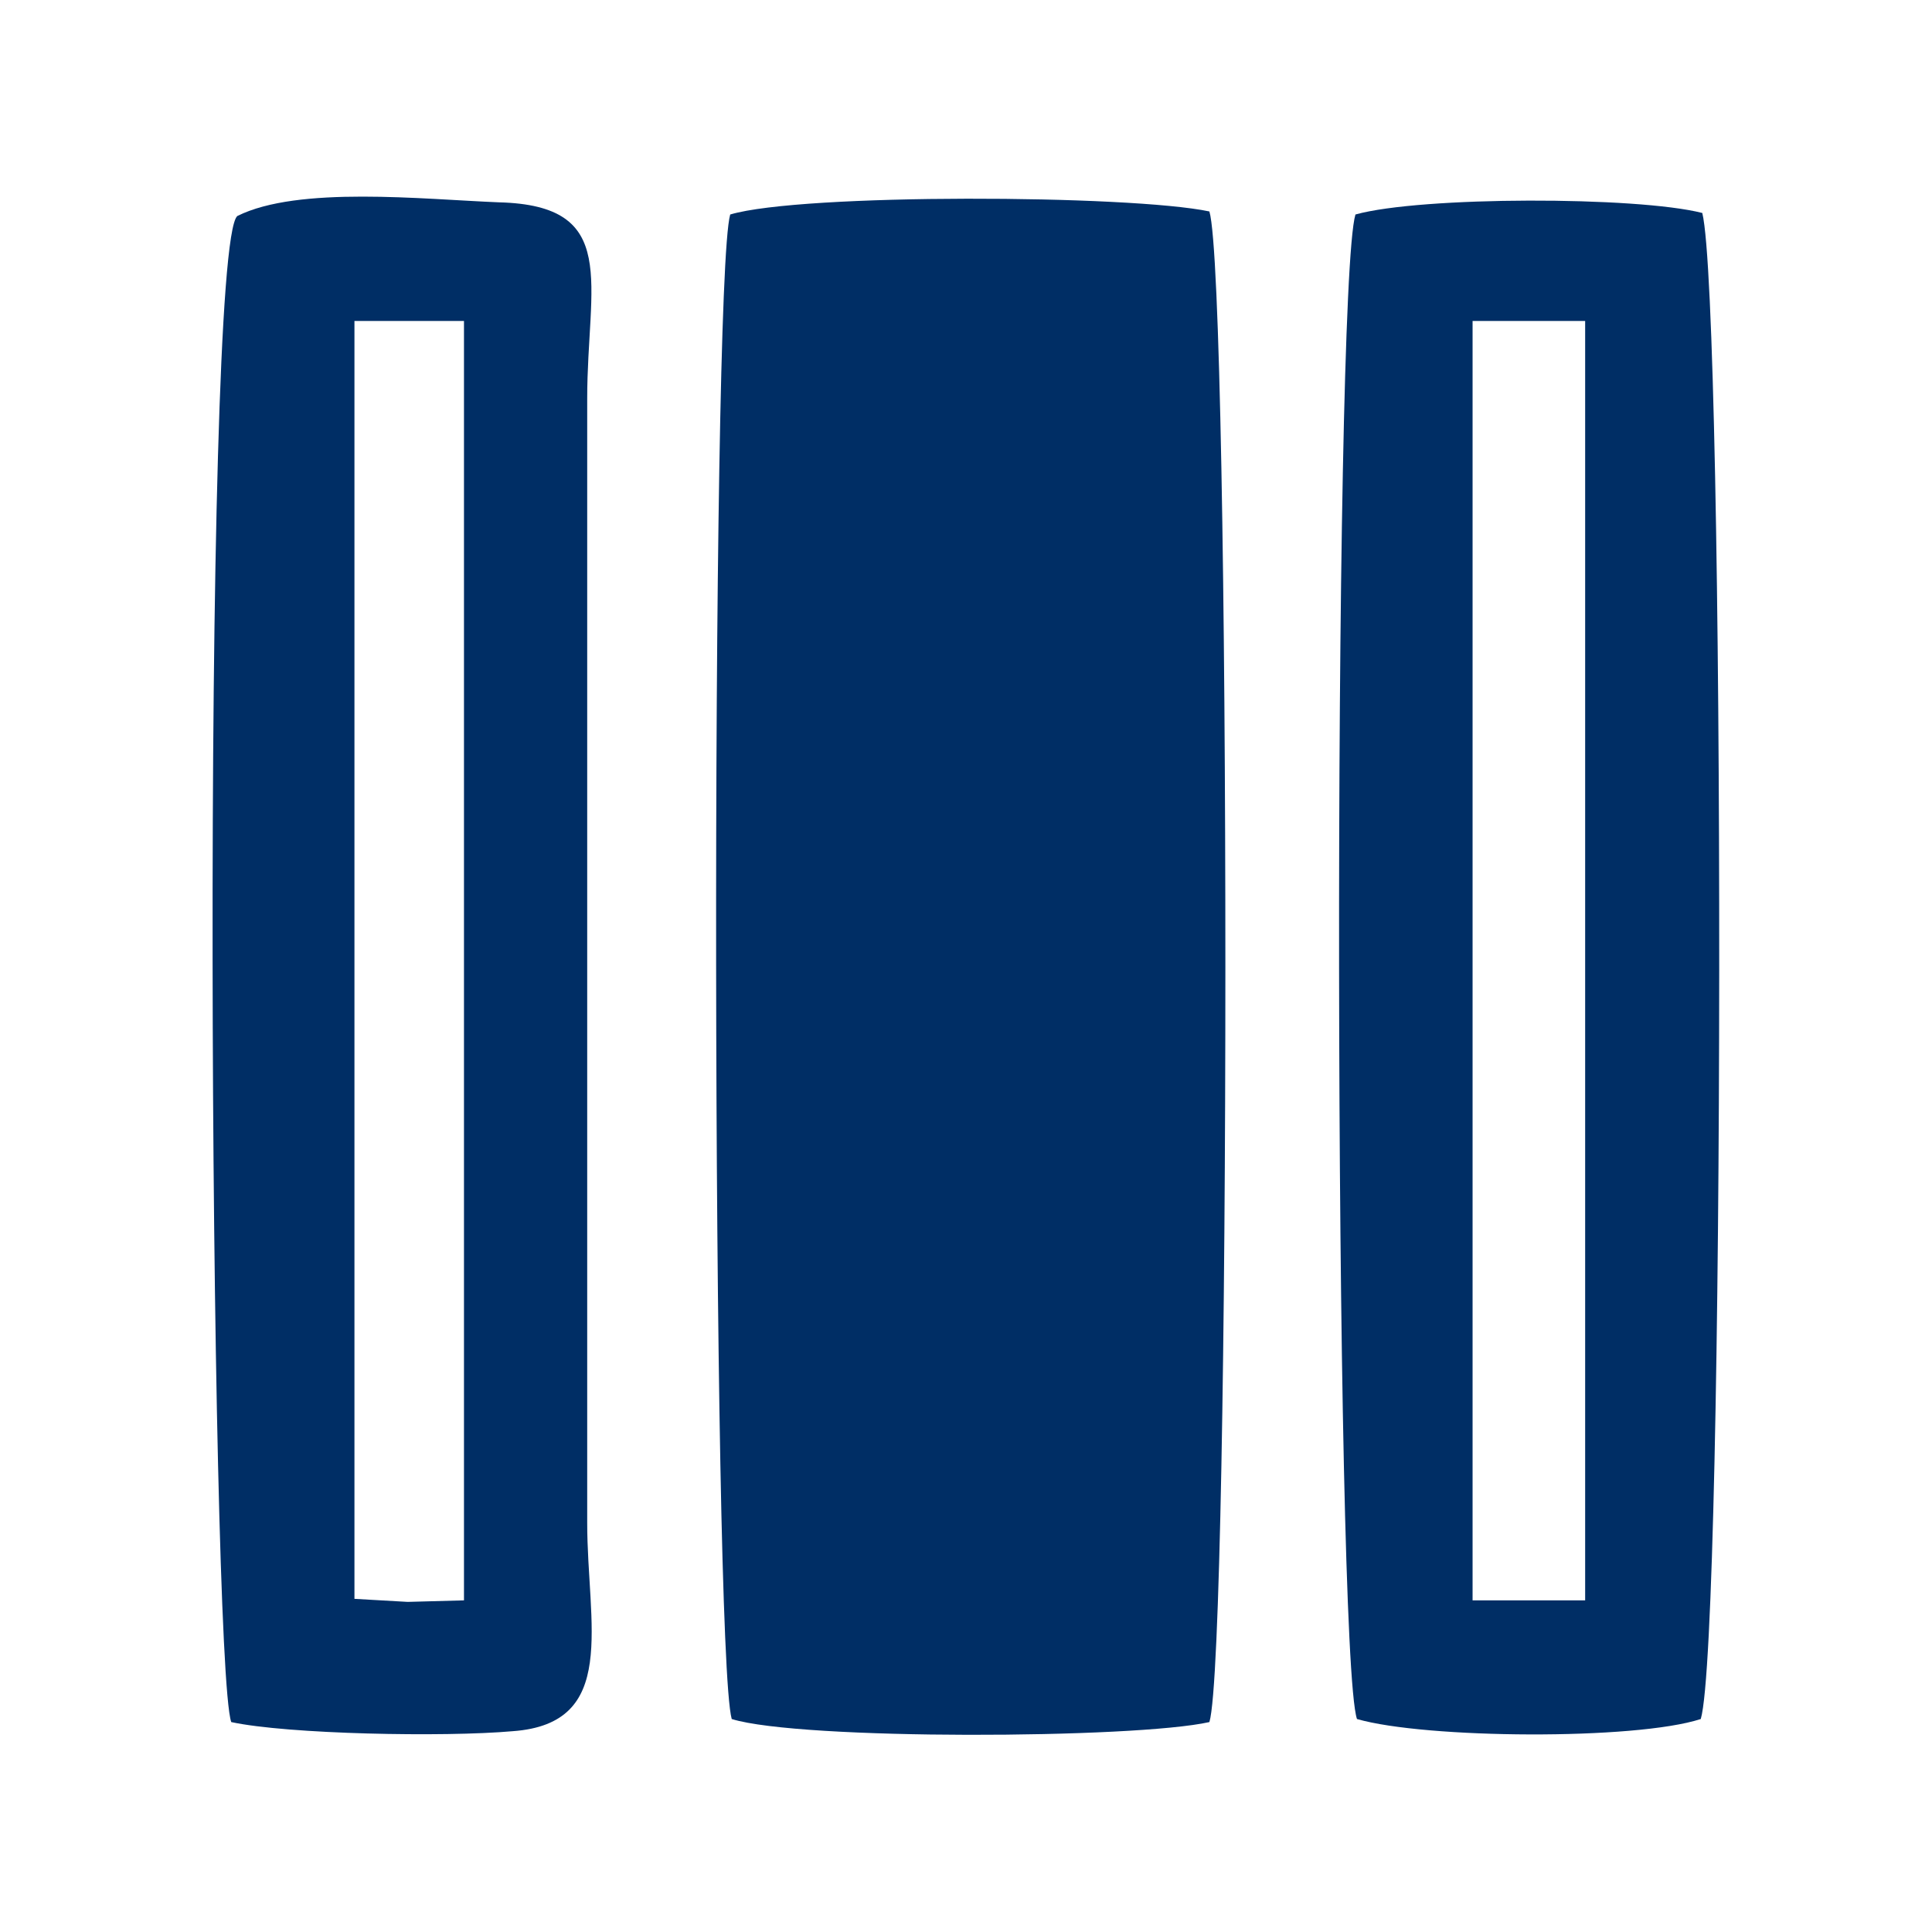
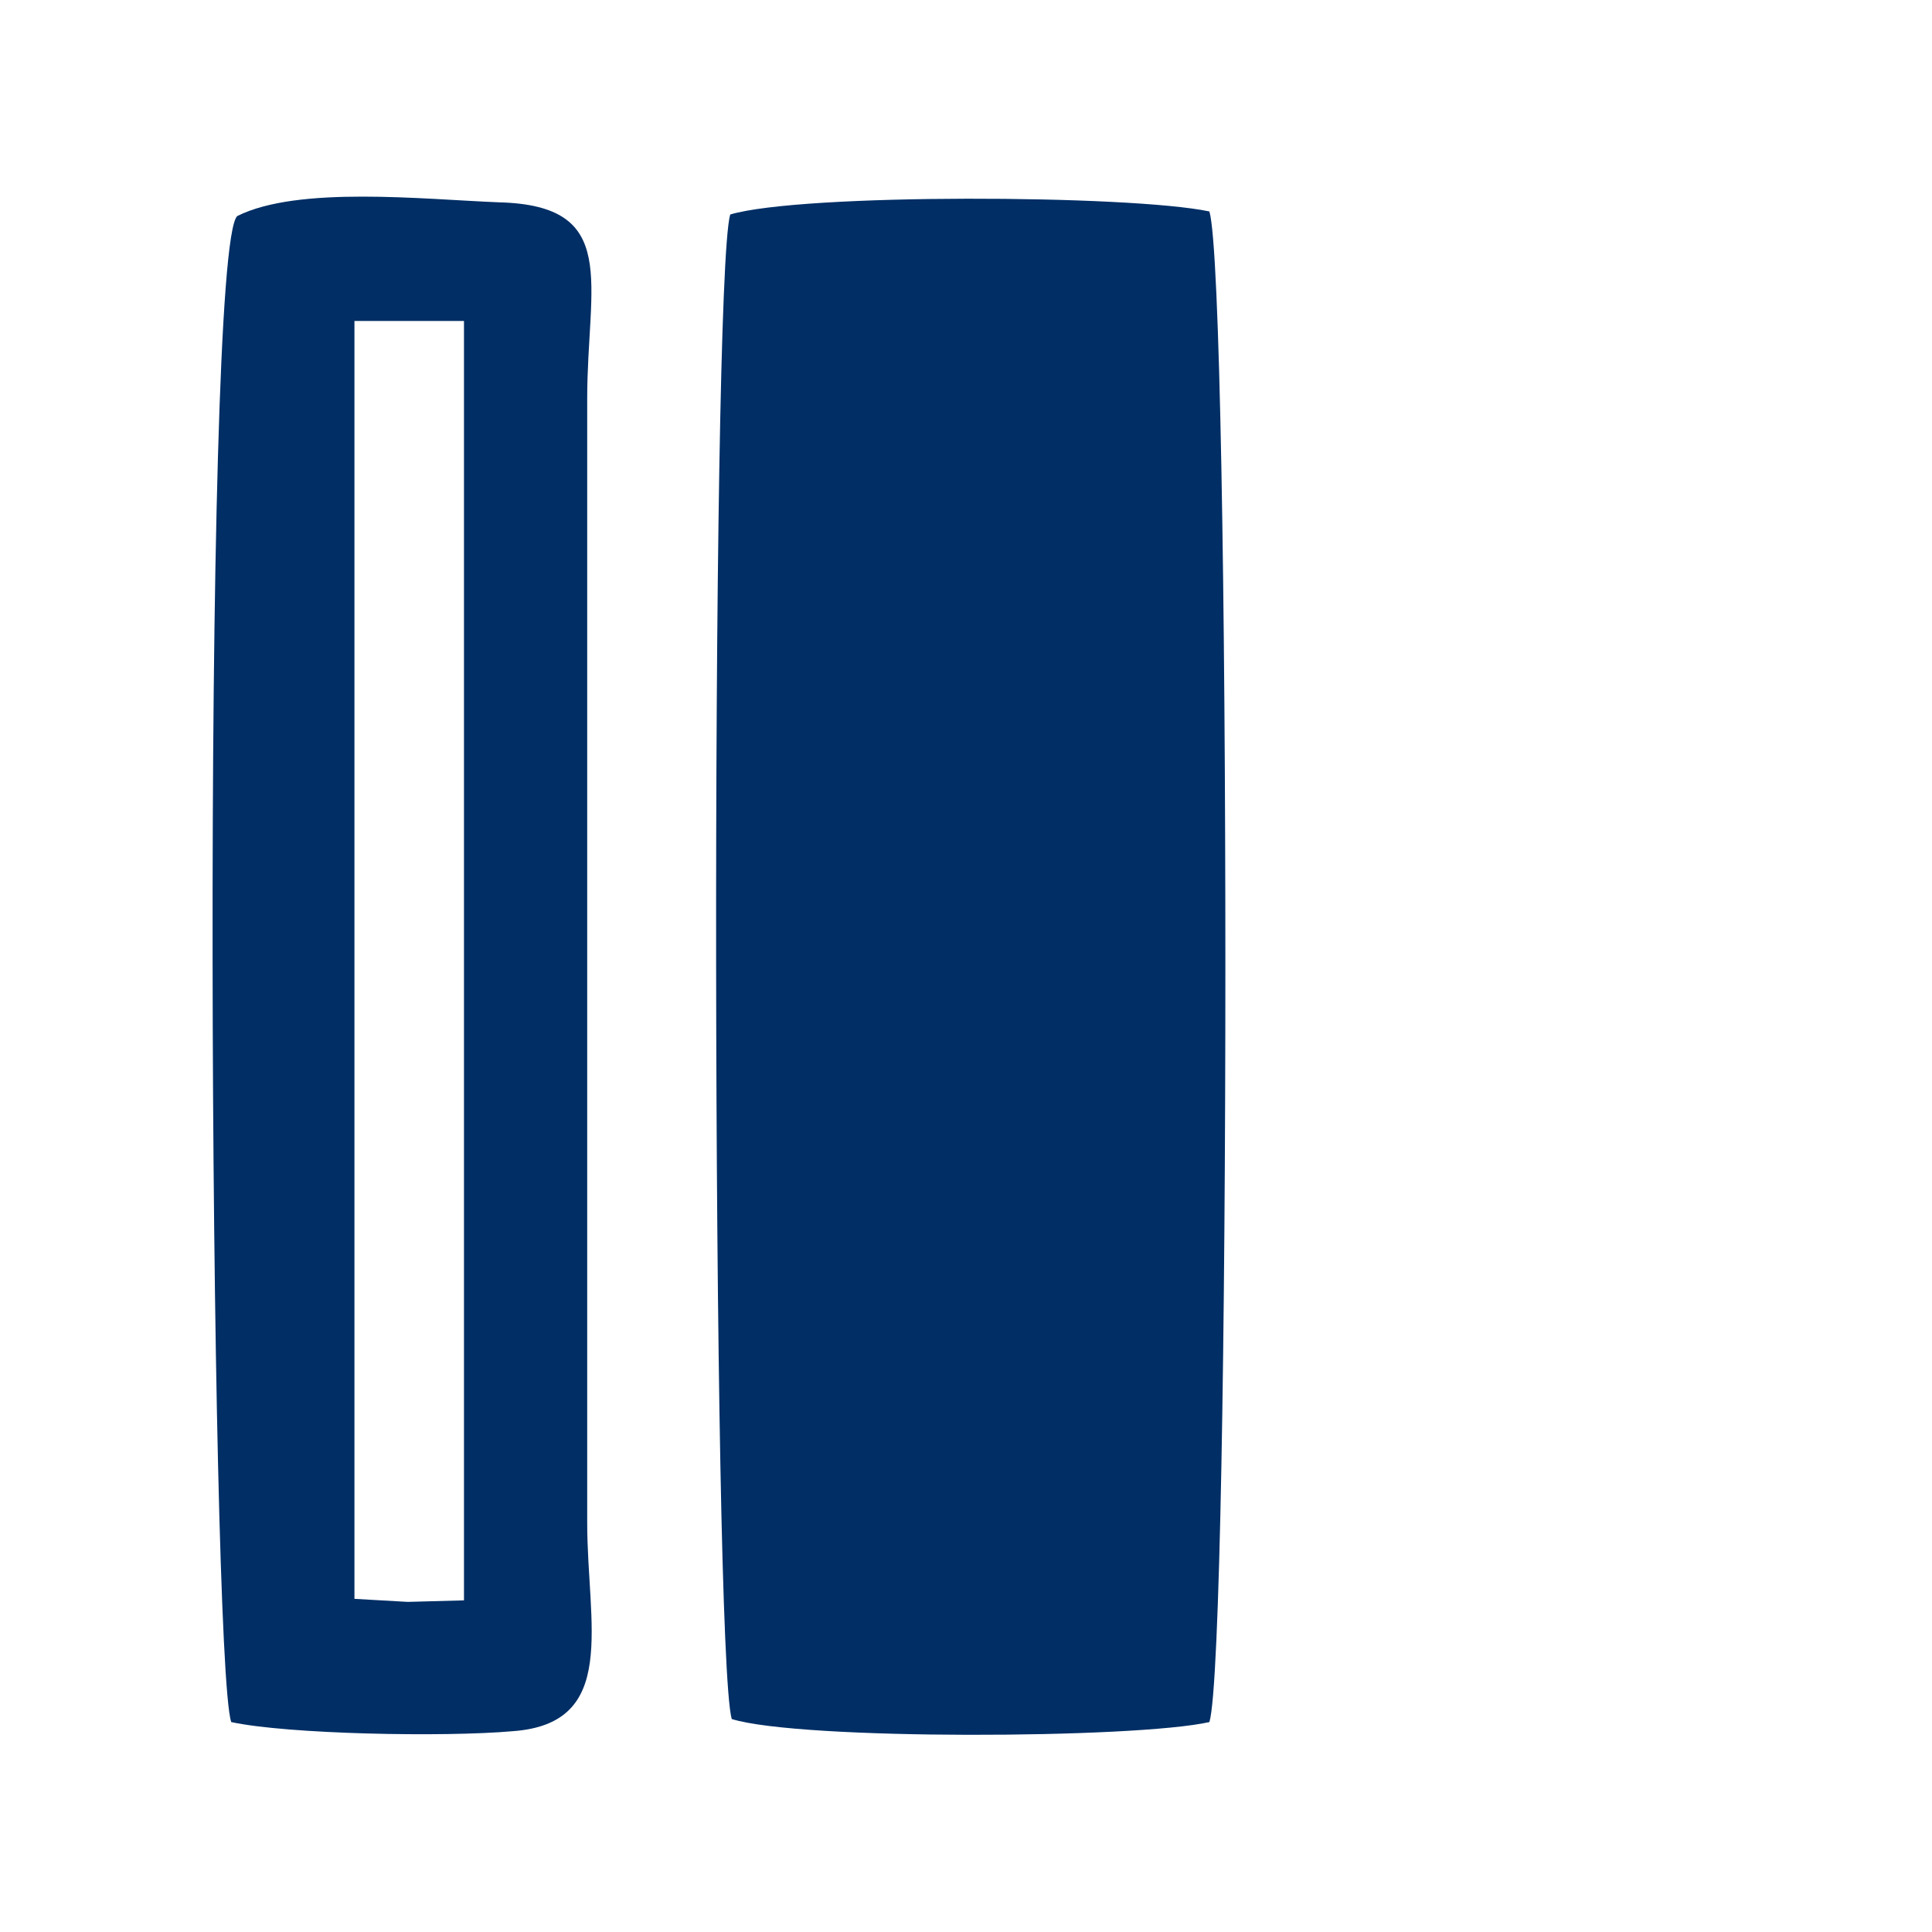
<svg xmlns="http://www.w3.org/2000/svg" xml:space="preserve" width="12.7mm" height="12.7mm" version="1.1" style="shape-rendering:geometricPrecision; text-rendering:geometricPrecision; image-rendering:optimizeQuality; fill-rule:evenodd; clip-rule:evenodd" viewBox="0 0 1270 1270">
  <defs>
    <style type="text/css">
   
    .fil0 {fill:#002E65}
   
  </style>
  </defs>
  <g id="Слой_x0020_1">
    <g id="_2318860224784">
      <path class="fil0" d="M480 141c-13,45 -12,943 1,989 45,14 265,13 314,2 14,-46 14,-946 0,-993 -52,-11 -268,-12 -315,2z" />
      <path class="fil0" d="M233 211l72 0 0 841 -37 1 -35 -2 0 -840zm-81 921c37,8 140,10 185,6 70,-5 49,-70 49,-137l0 -739c0,-76 22,-127 -58,-129 -50,-2 -132,-11 -172,9 -24,21 -18,949 -4,990z" />
-       <path class="fil0" d="M968 211l74 0 0 841 -74 0 0 -841zm-77 -70c-15,50 -14,944 1,989 45,13 183,14 226,0 16,-54 16,-929 1,-990 -43,-11 -185,-11 -228,1z" />
    </g>
  </g>
</svg>